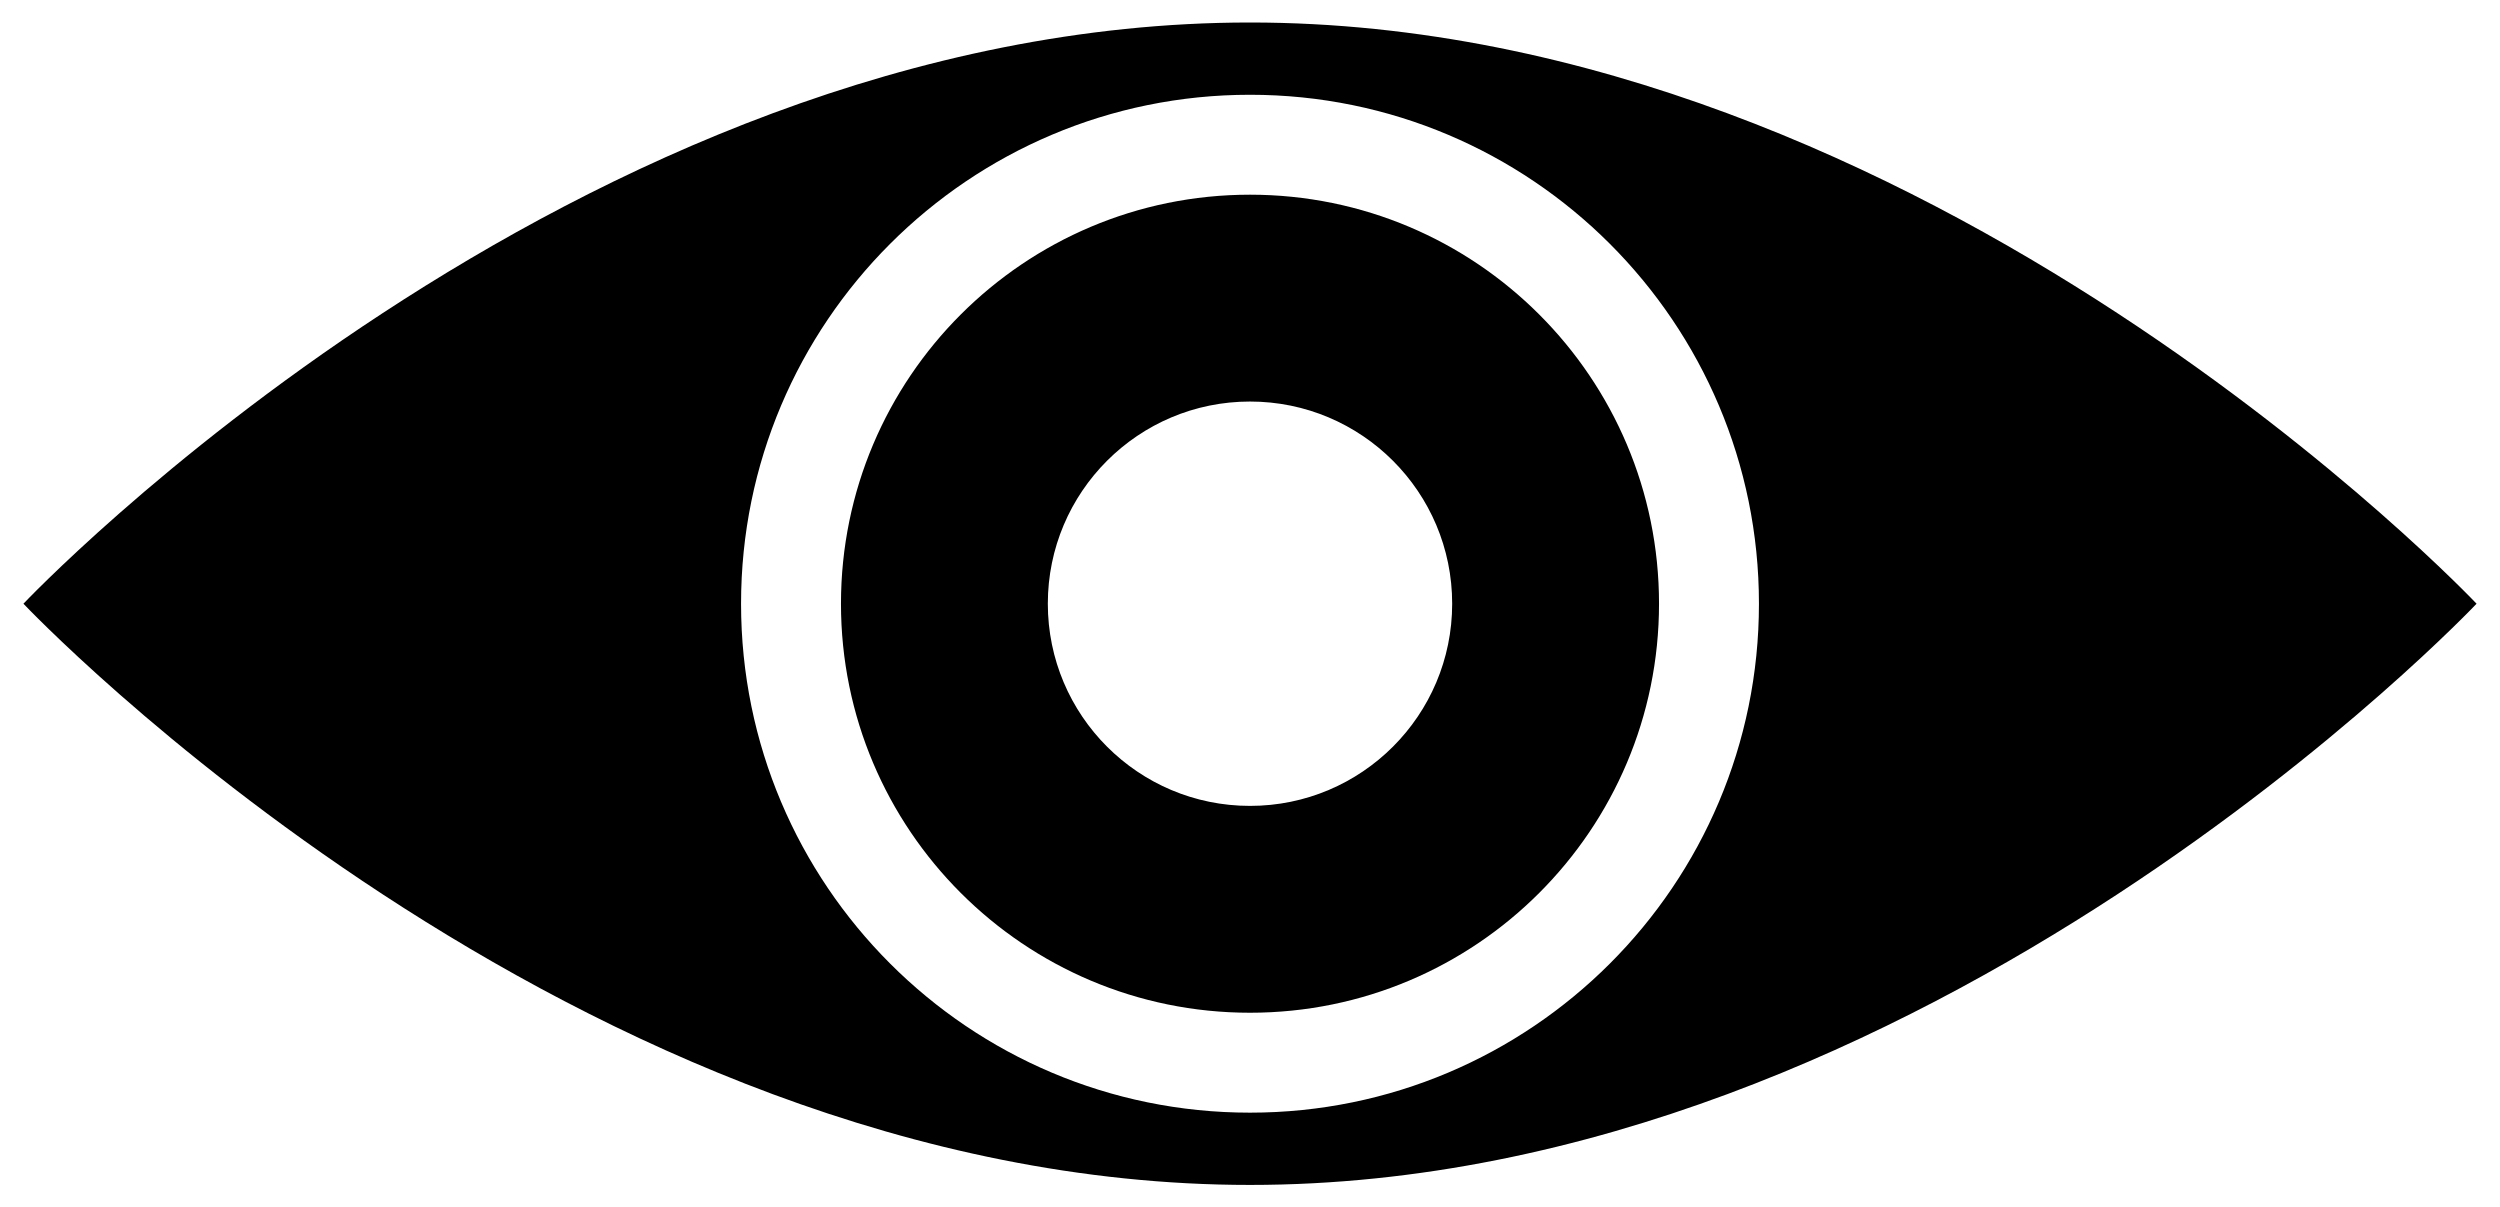
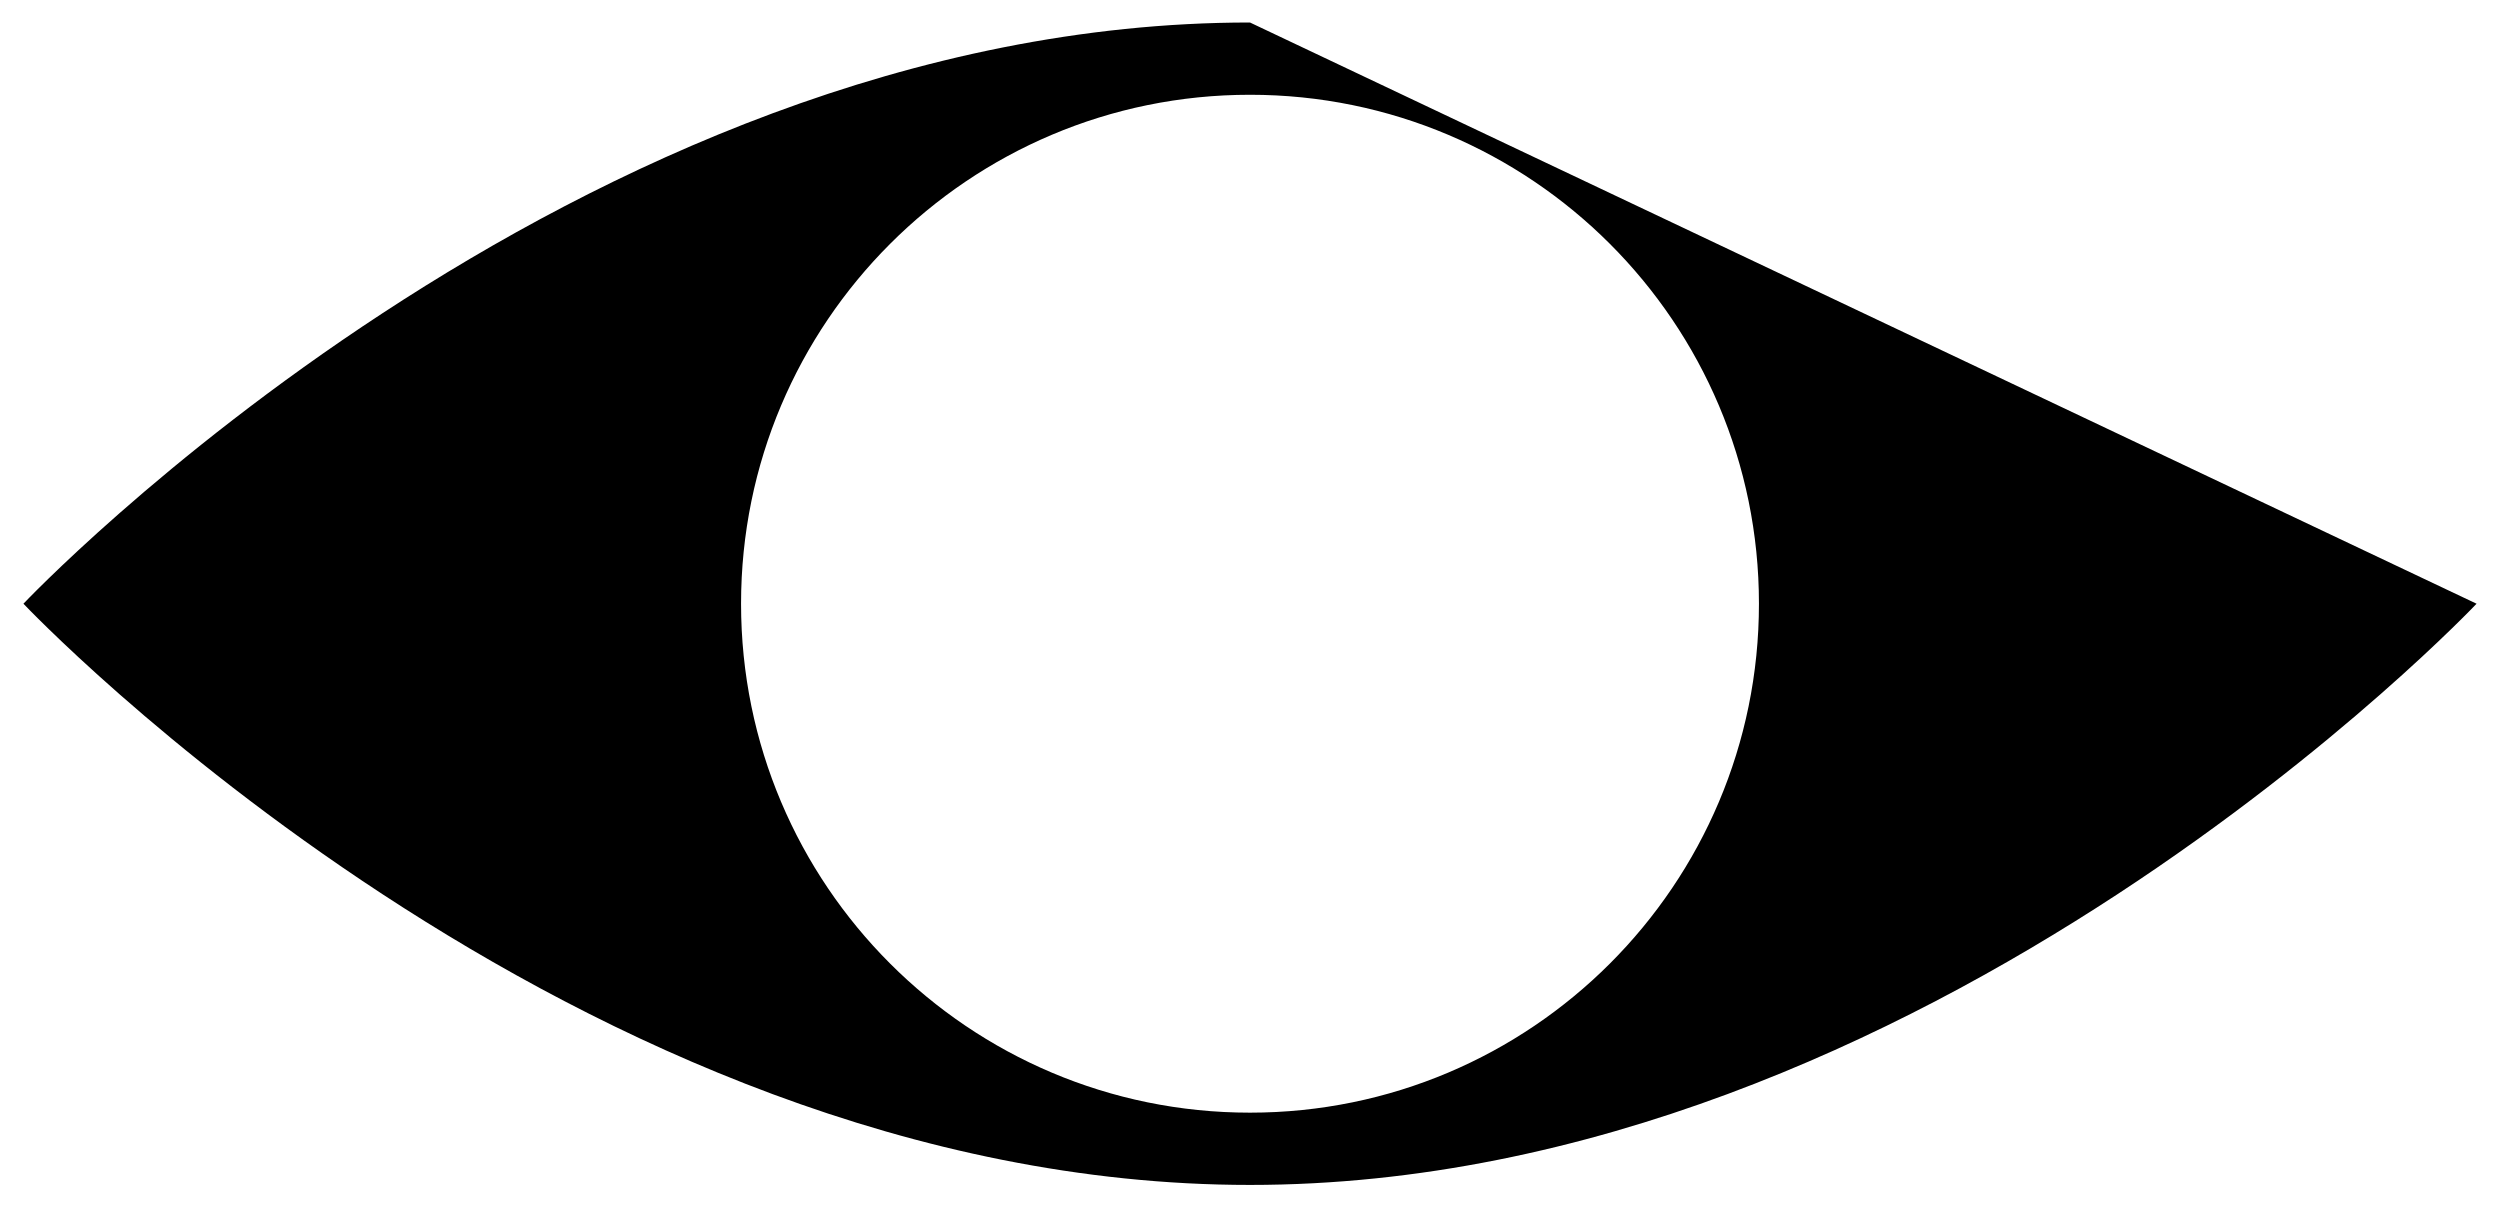
<svg xmlns="http://www.w3.org/2000/svg" version="1.1" id="Layer_1" x="0px" y="0px" viewBox="0 0 2608.929 1260.043" enable-background="new 0 0 2608.929 1260.043" xml:space="preserve">
  <g>
-     <path d="M1304.464,23.481C597.54,23.481,24.464,630.021,24.464,630.021s573.075,606.541,1279.999,606.541   c706.925,0,1280.001-606.541,1280.001-606.541S2011.389,23.481,1304.464,23.481z M1304.464,1161.14   c-293.329,0-531.118-237.79-531.118-531.119s237.789-531.119,531.118-531.119s531.12,237.79,531.12,531.119   S1597.793,1161.14,1304.464,1161.14z" />
-     <path d="M1304.464,203.175c-235.74,0-426.846,191.106-426.846,426.846s191.106,426.846,426.846,426.846   s426.846-191.105,426.846-426.846S1540.205,203.175,1304.464,203.175z M1304.464,841.005   c-116.523,0-210.984-94.461-210.984-210.984s94.461-210.984,210.984-210.984c116.523,0,210.984,94.461,210.984,210.984   S1420.988,841.005,1304.464,841.005z" />
+     <path d="M1304.464,23.481C597.54,23.481,24.464,630.021,24.464,630.021s573.075,606.541,1279.999,606.541   c706.925,0,1280.001-606.541,1280.001-606.541z M1304.464,1161.14   c-293.329,0-531.118-237.79-531.118-531.119s237.789-531.119,531.118-531.119s531.12,237.79,531.12,531.119   S1597.793,1161.14,1304.464,1161.14z" />
  </g>
</svg>